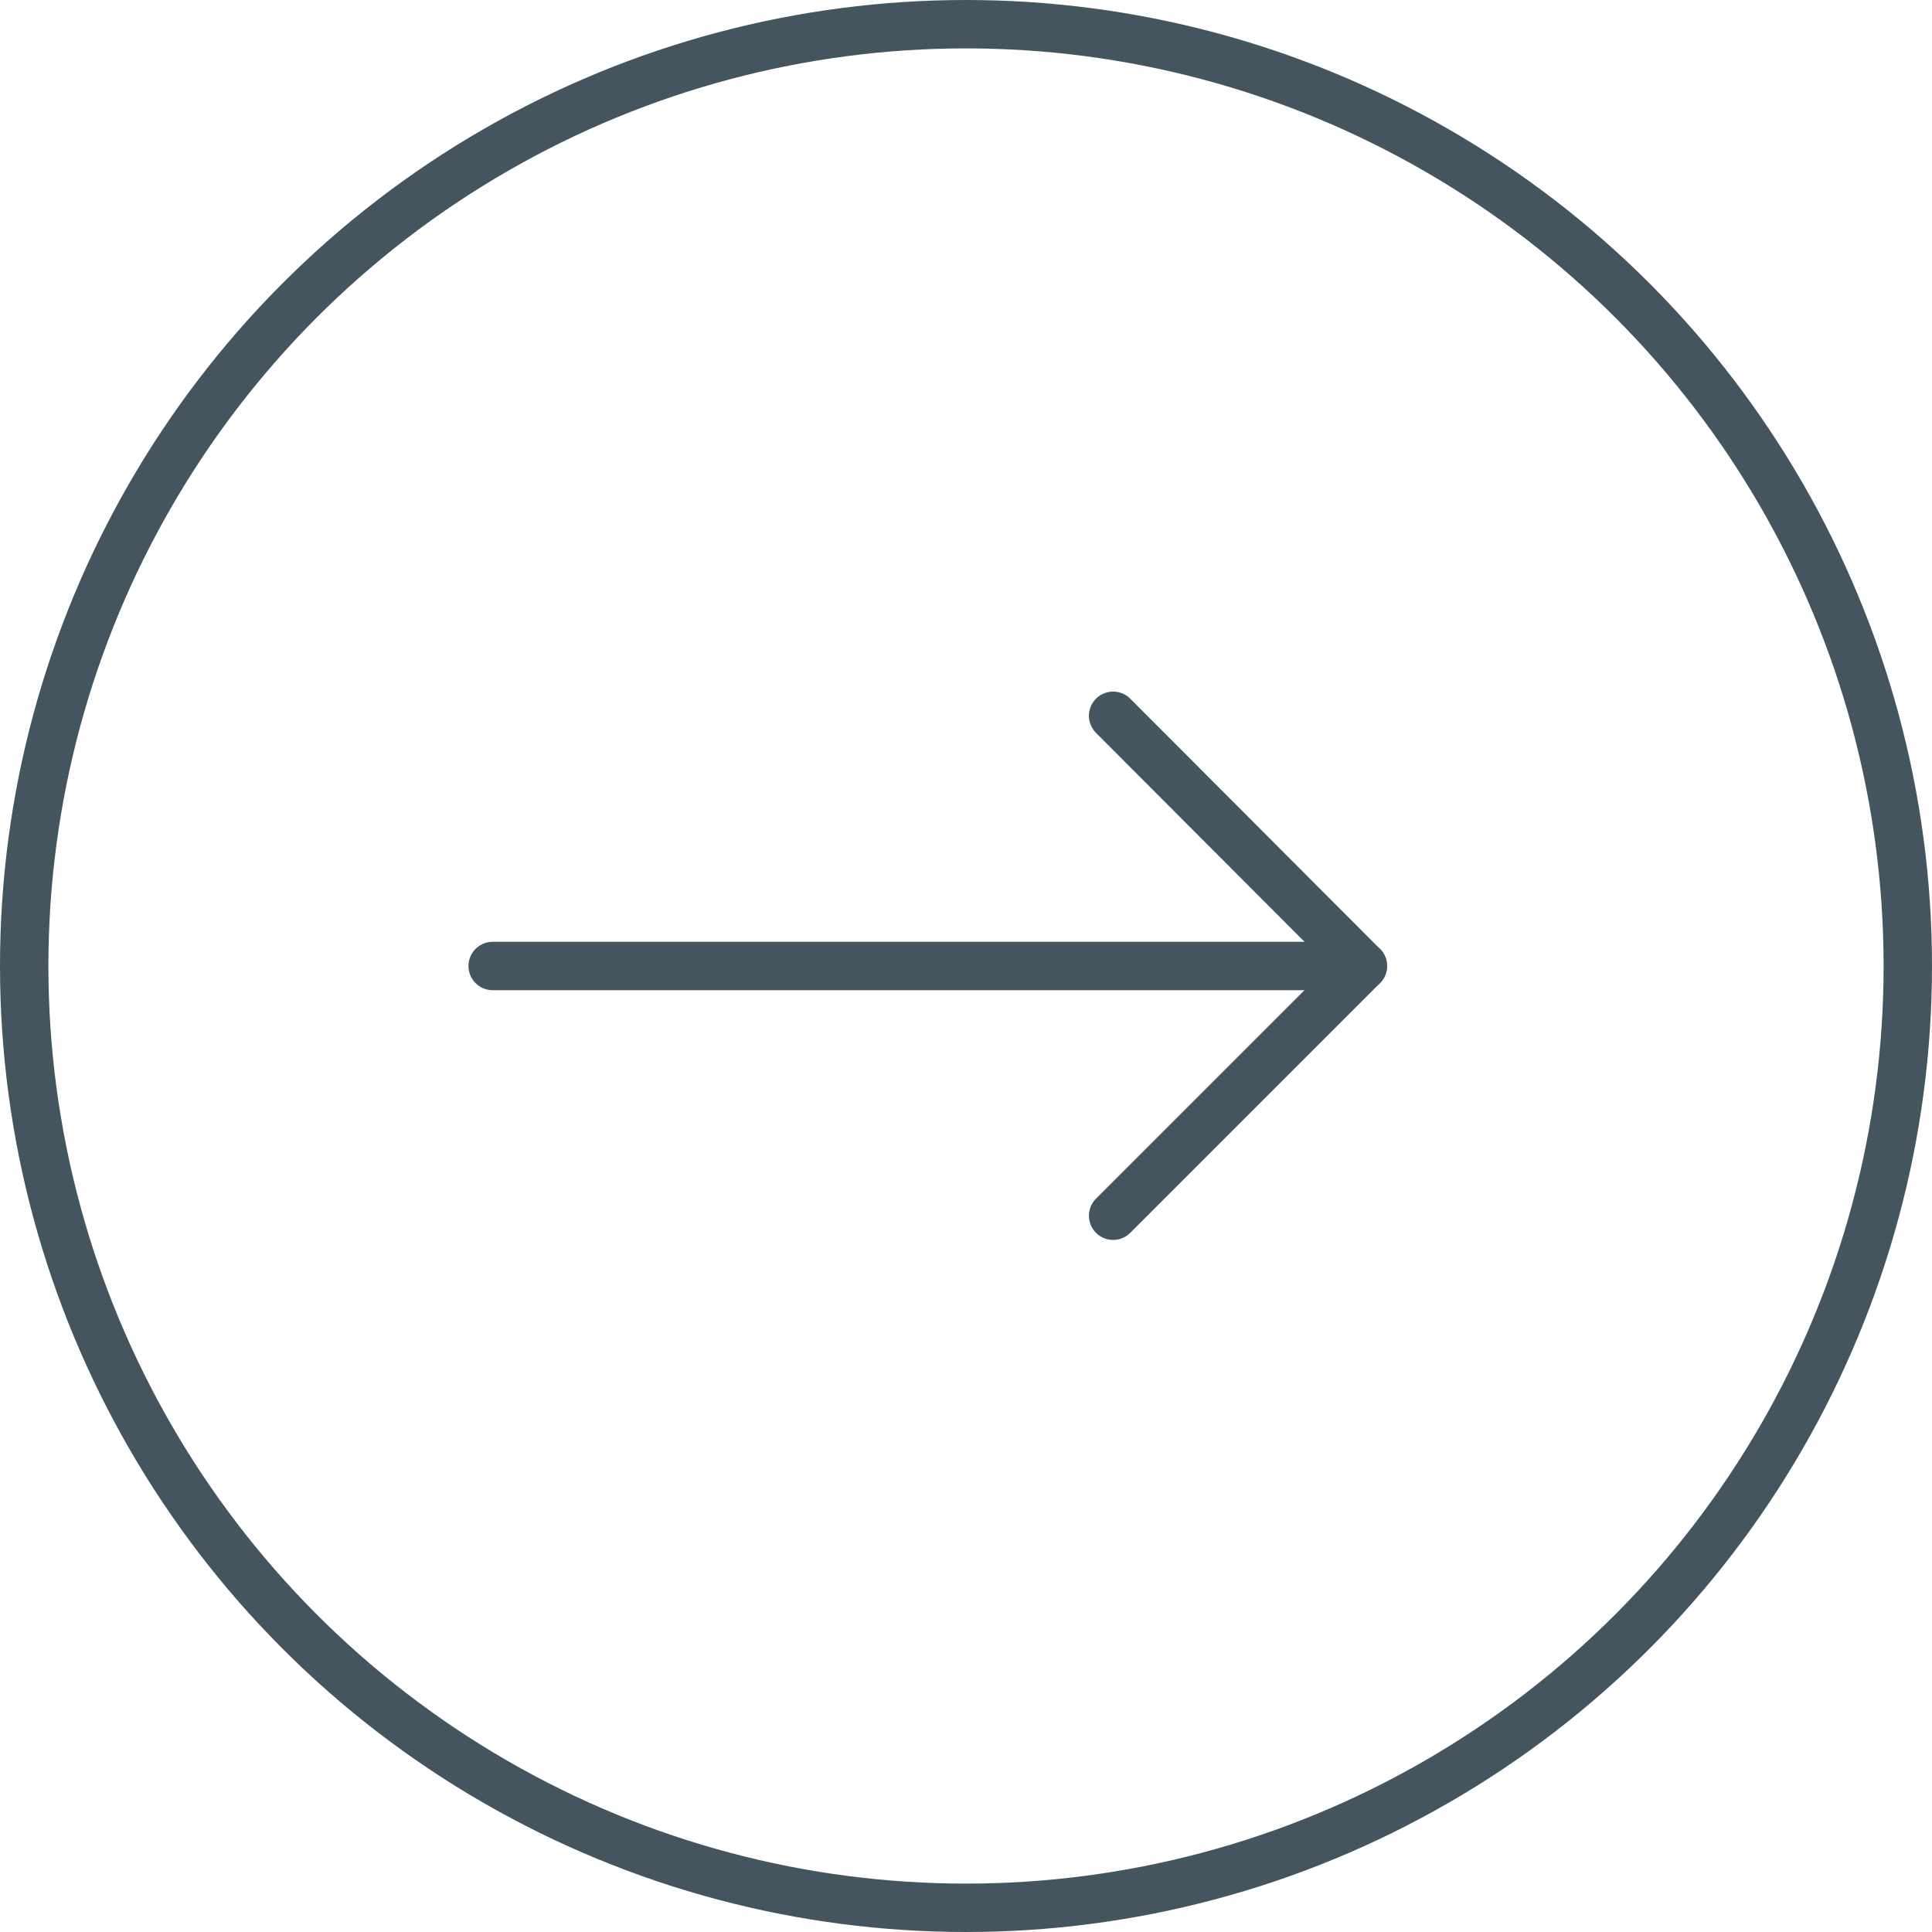
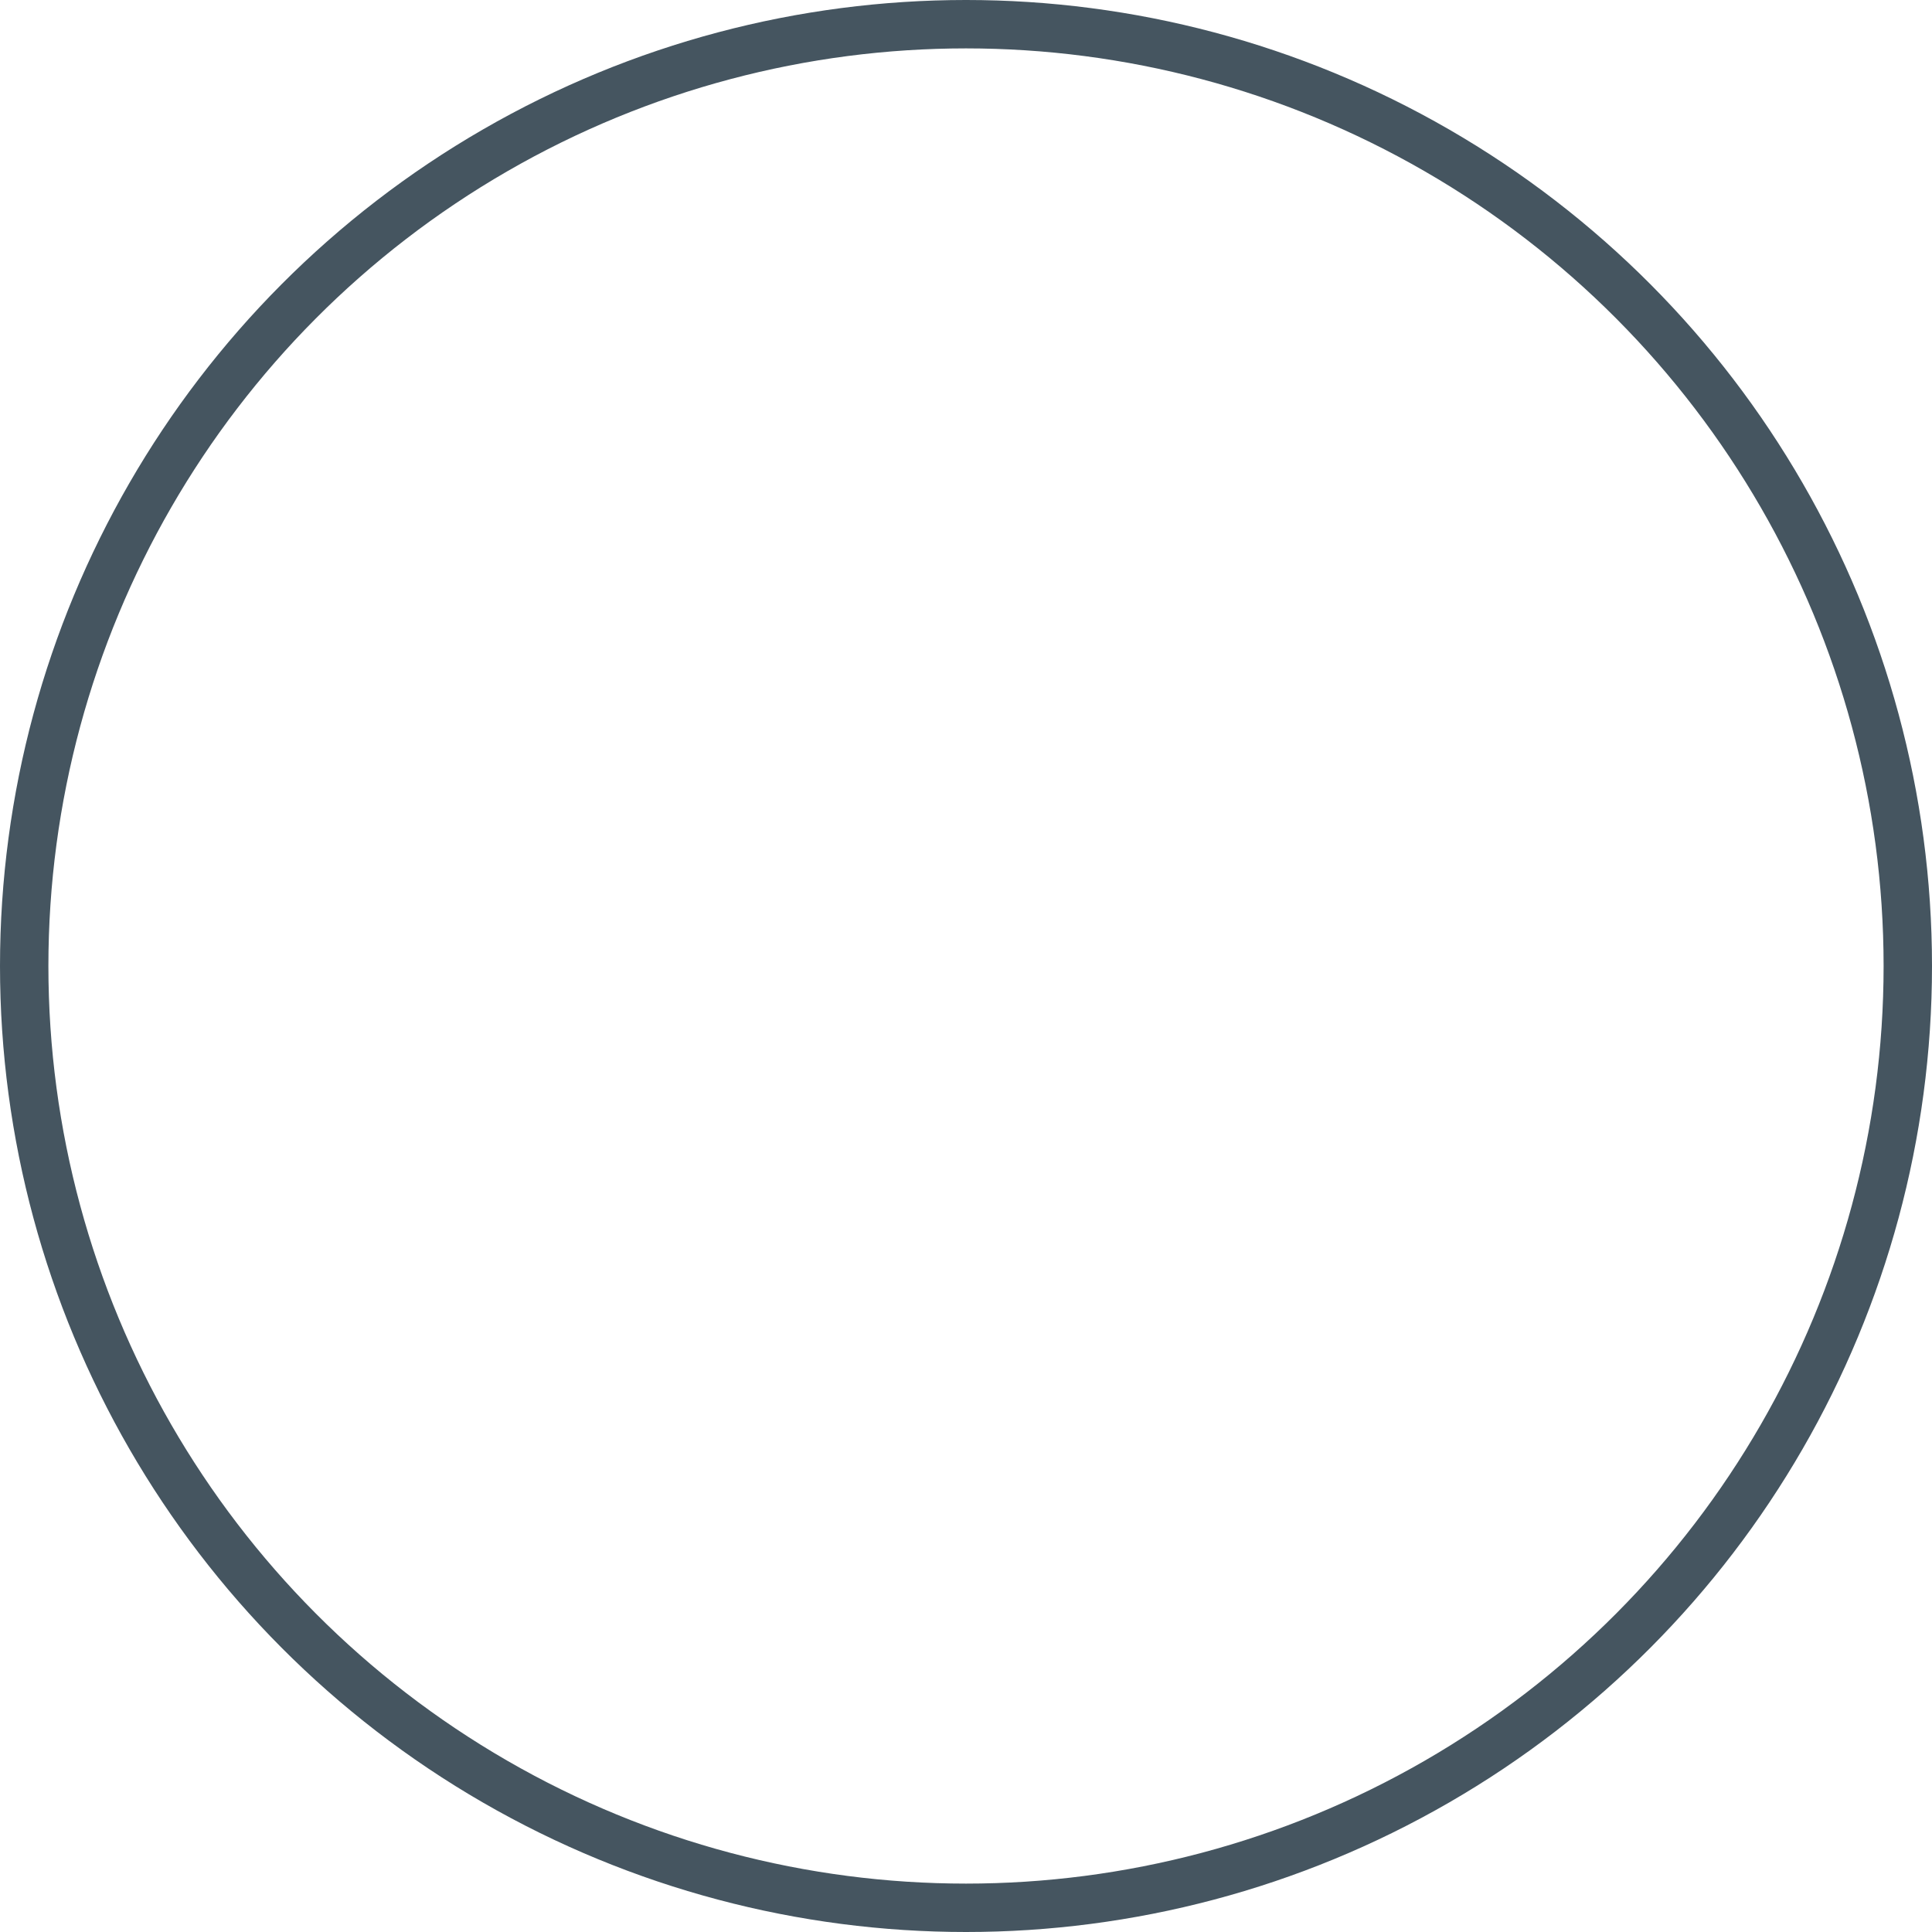
<svg xmlns="http://www.w3.org/2000/svg" id="Calque_2" viewBox="0 0 39.92 39.92">
  <g id="NOS_OFFRES">
    <circle cx="19.96" cy="19.96" r="19.46" style="fill:none; stroke:#455560; stroke-miterlimit:10;" />
-     <polyline points="23 14.79 28.16 19.96 23 25.12" style="fill:none; stroke:#455560; stroke-linecap:round; stroke-linejoin:round;" />
-     <line x1="28.16" y1="19.96" x2="10.18" y2="19.96" style="fill:none; stroke:#455560; stroke-linecap:round; stroke-linejoin:round;" />
  </g>
</svg>